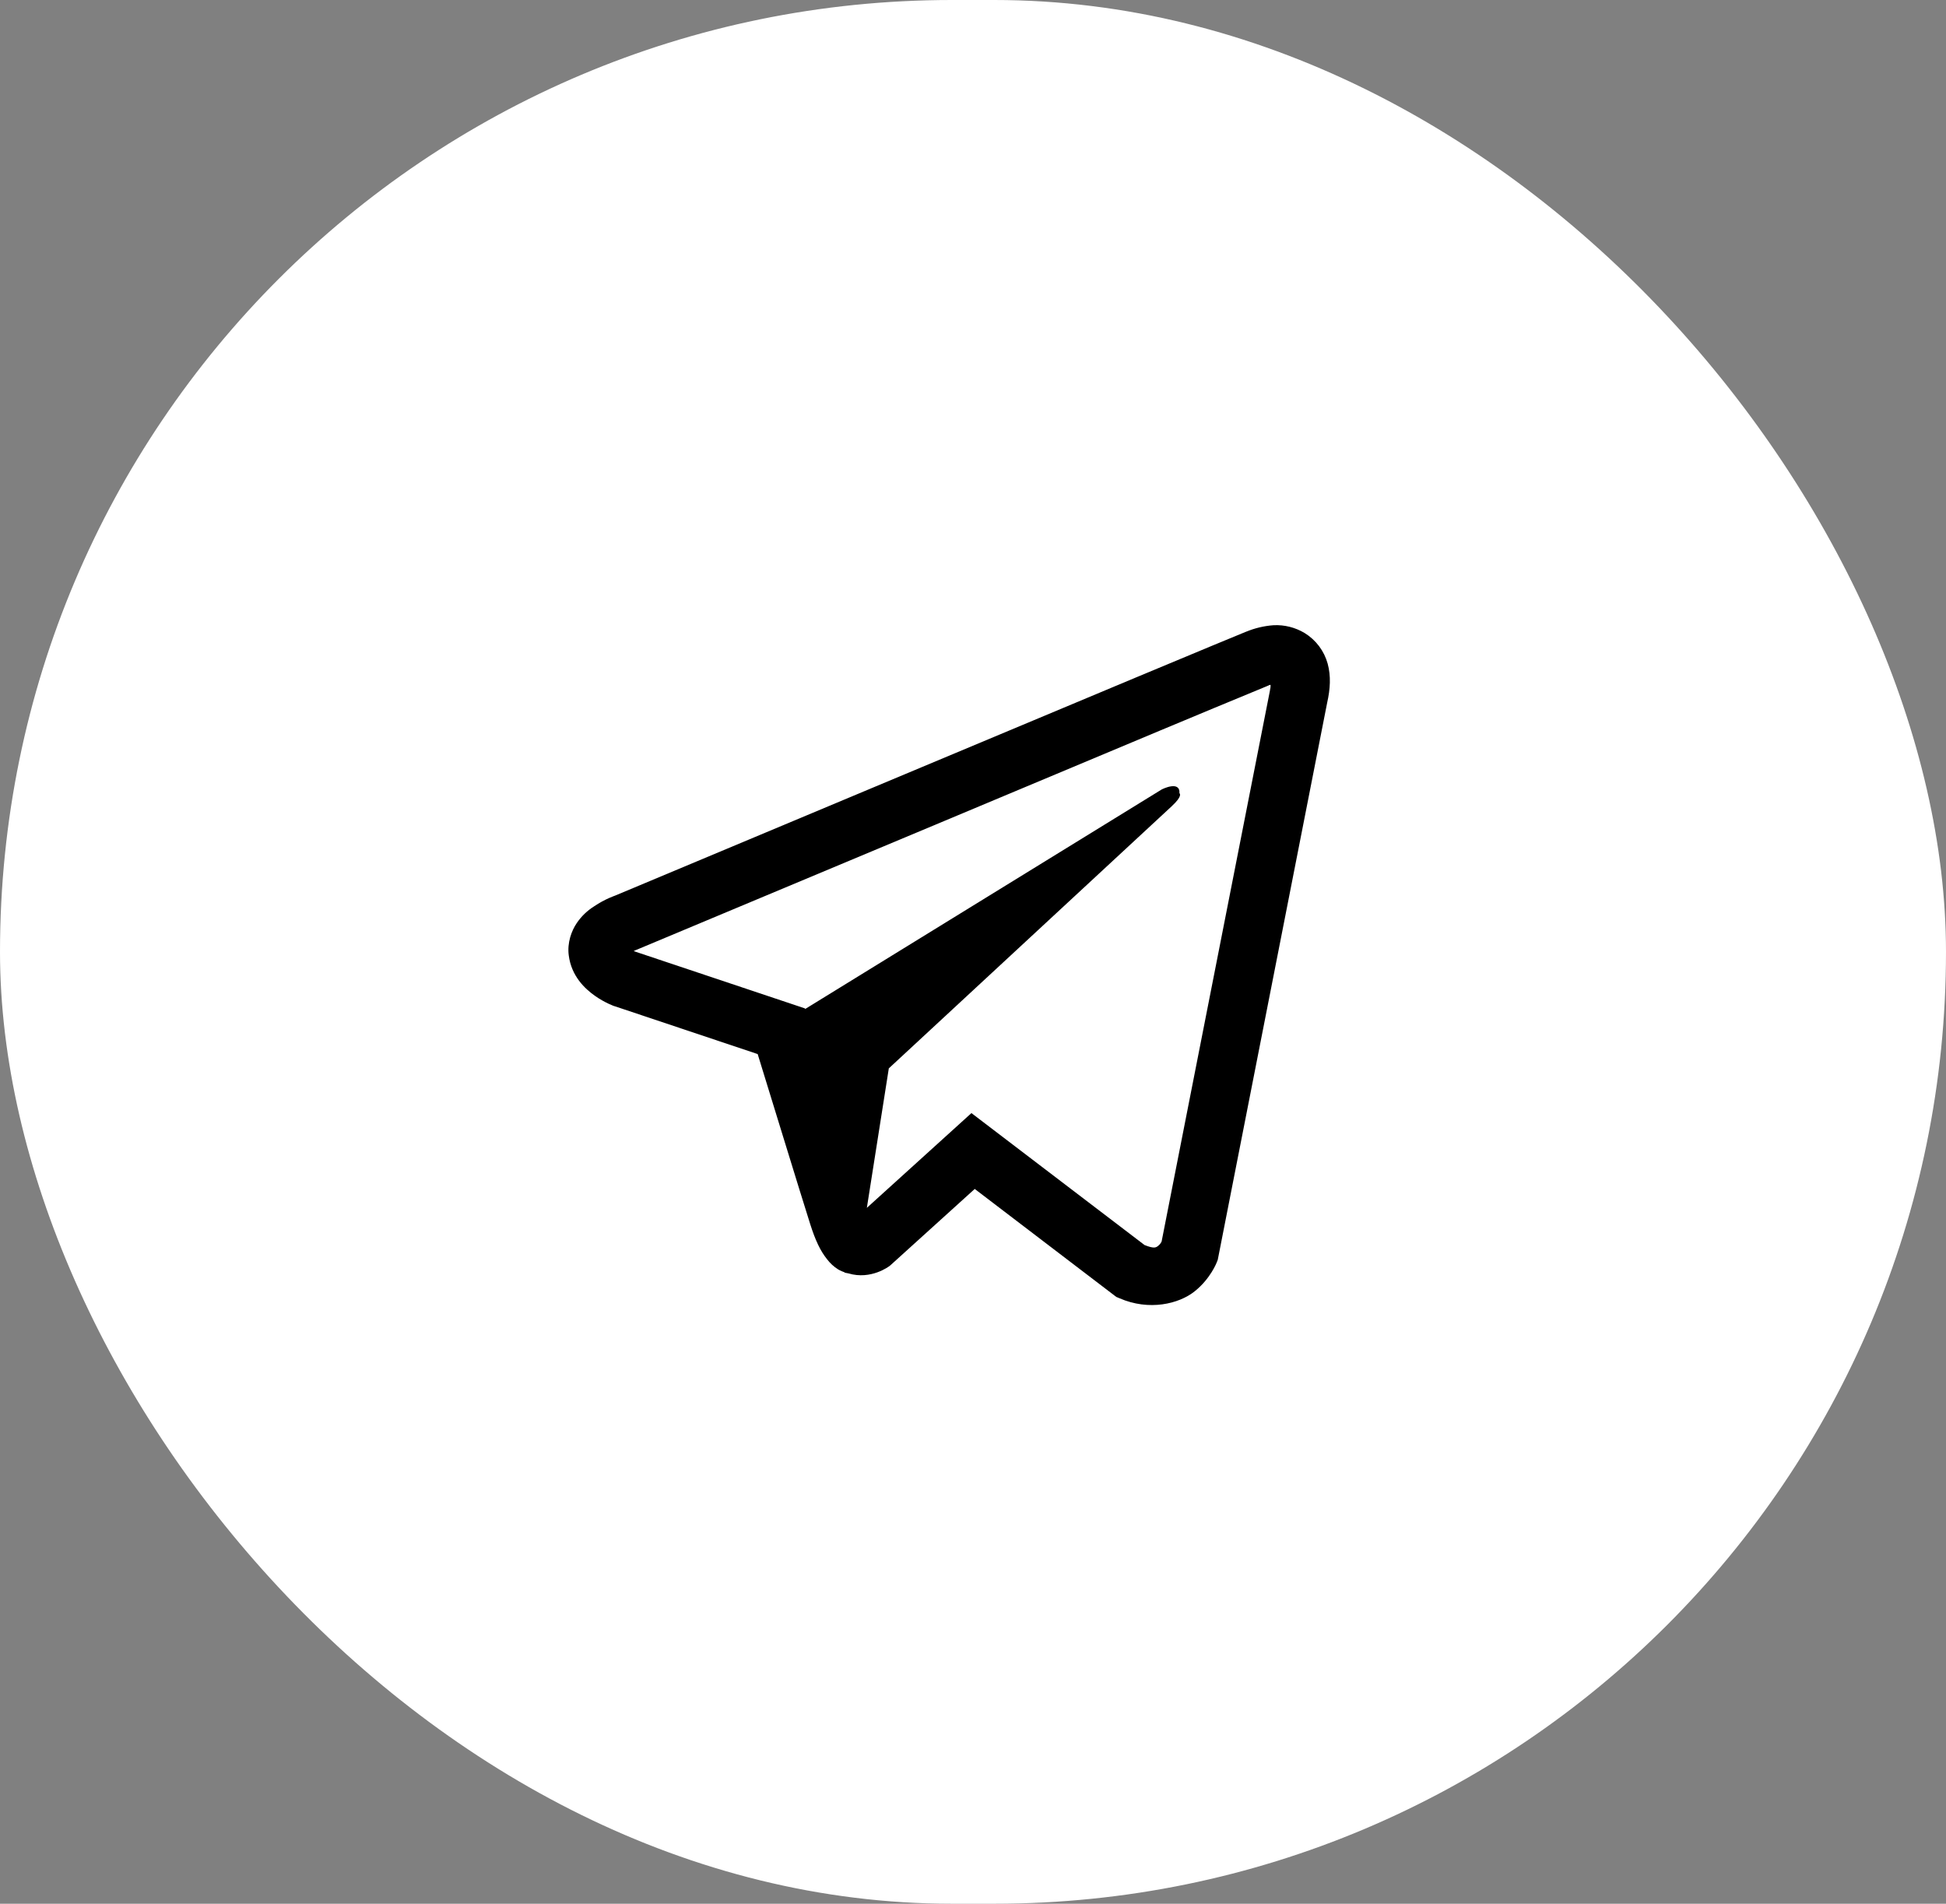
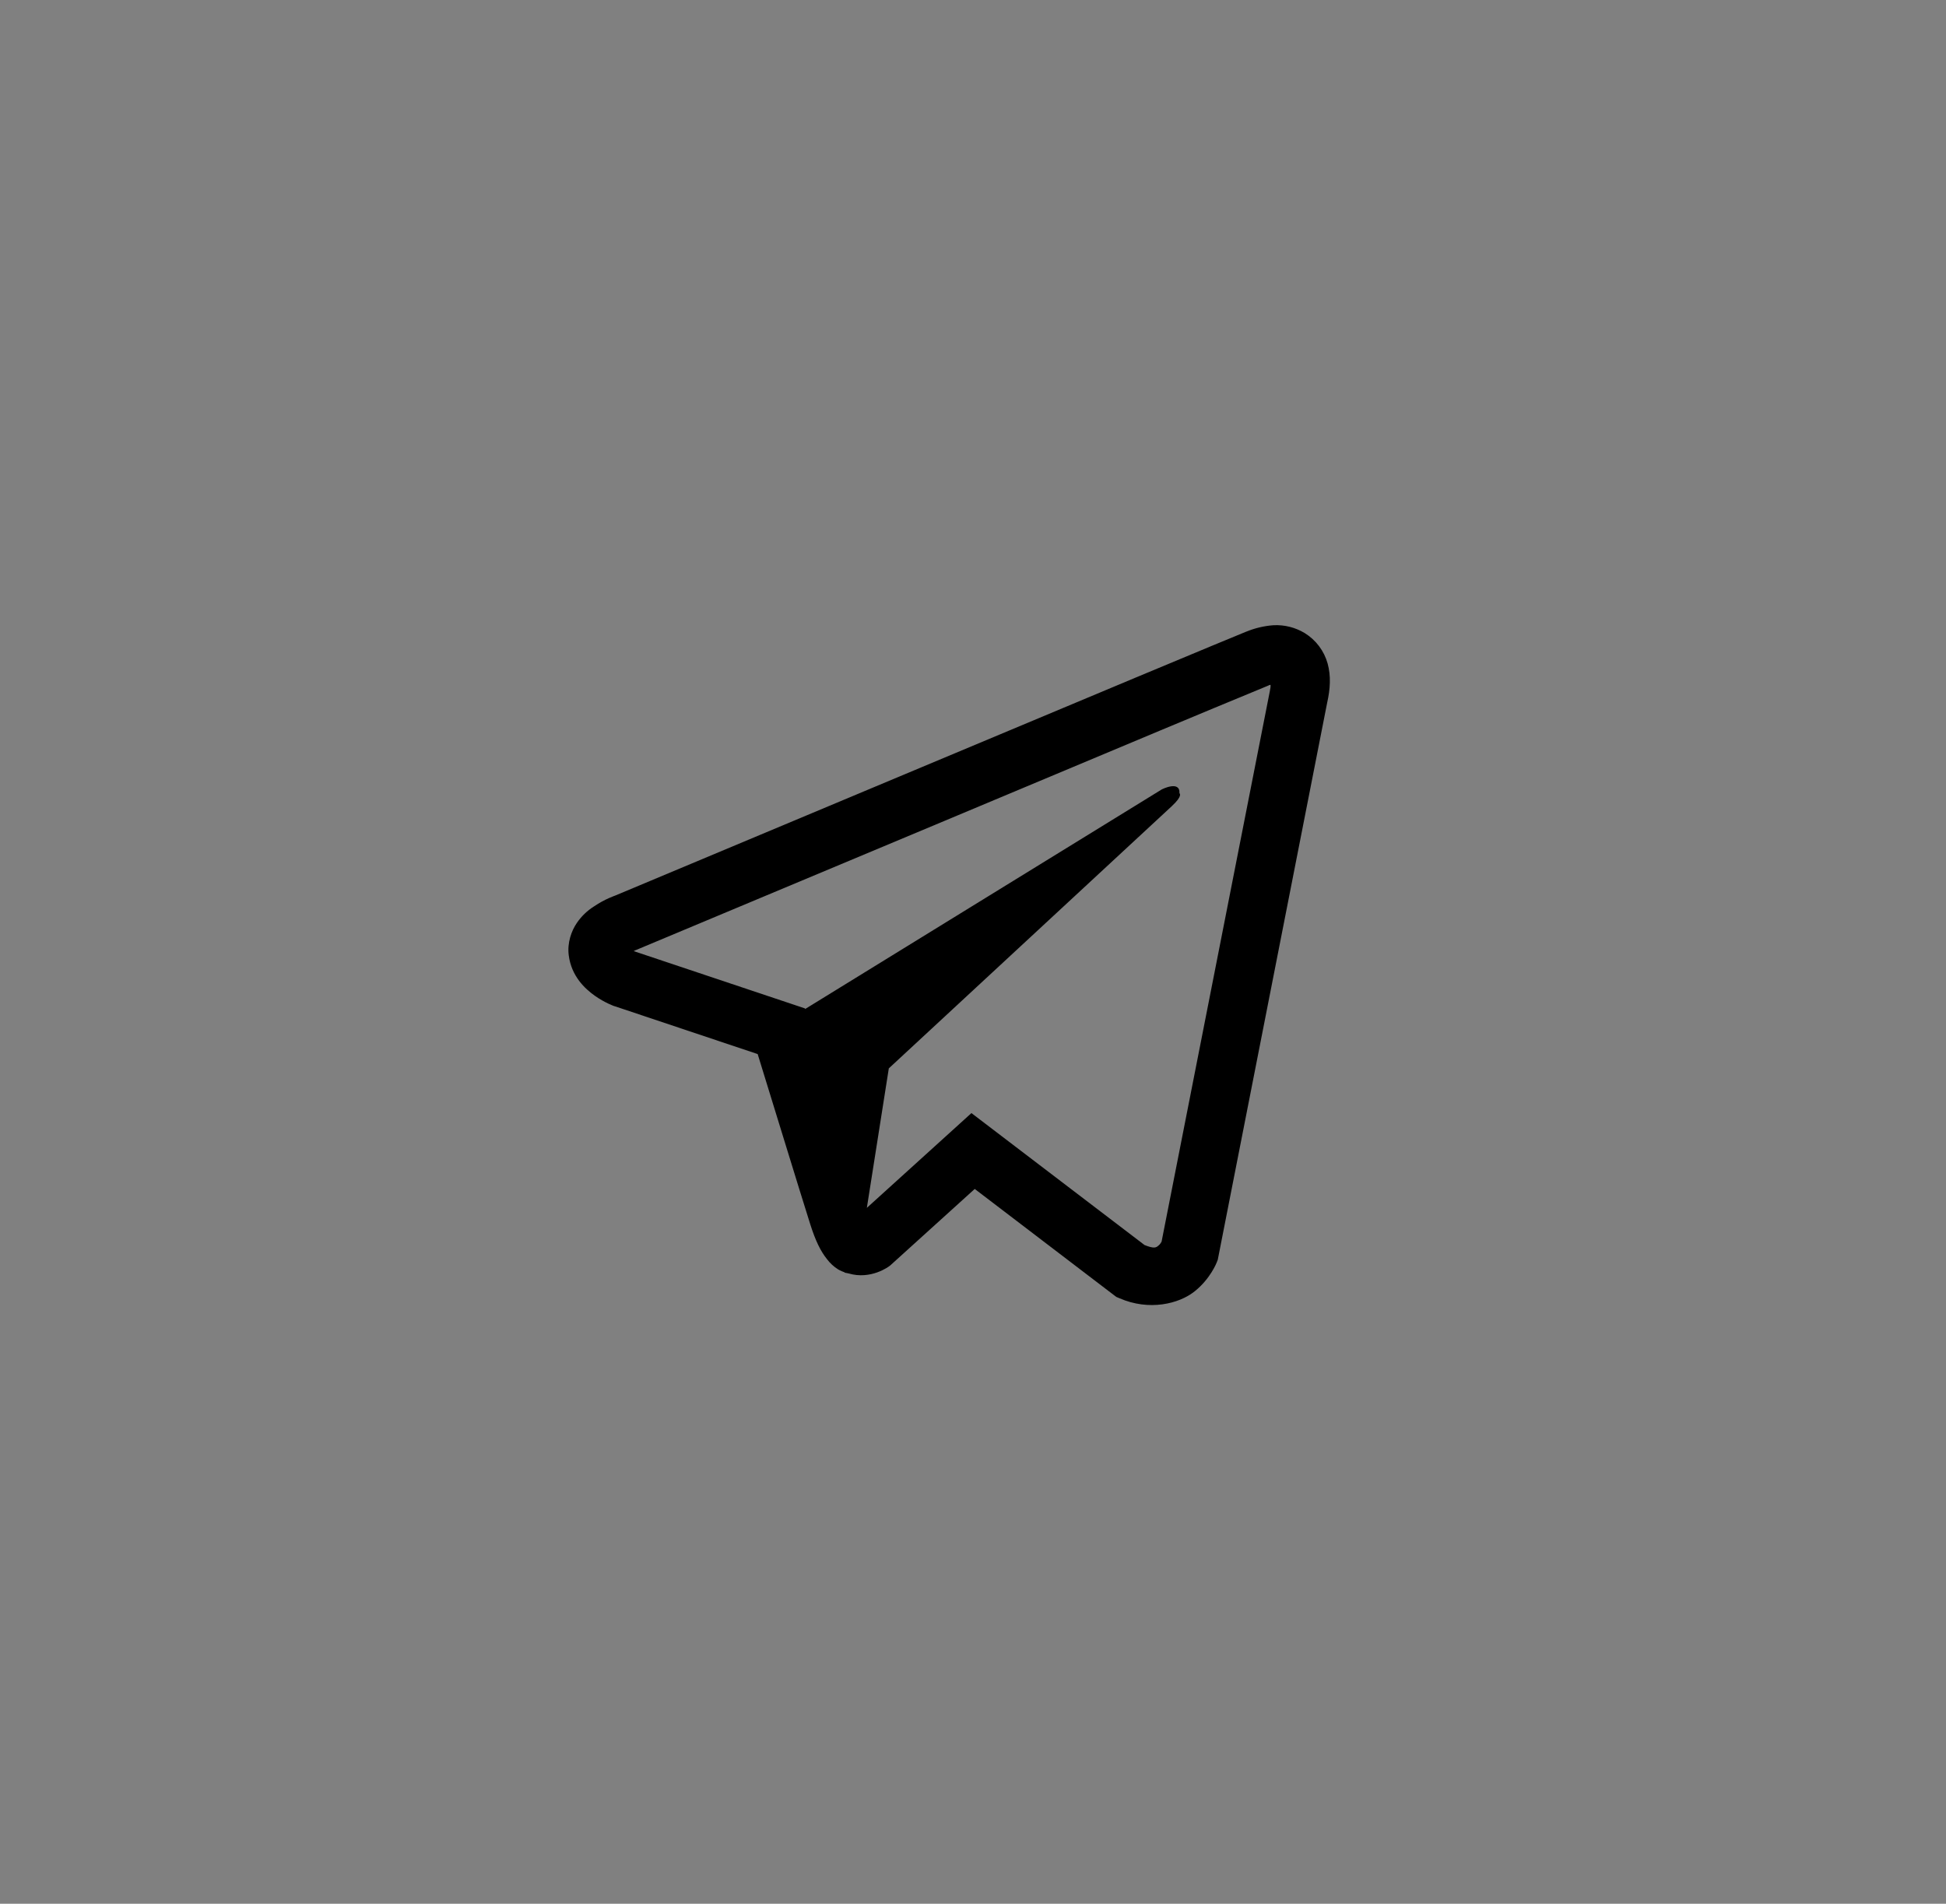
<svg xmlns="http://www.w3.org/2000/svg" width="46" height="45" viewBox="0 0 46 45" fill="none">
  <rect x="0" y="0" width="46" height="45" fill="#808080" stroke="none" />
-   <rect width="46" height="45" rx="22.5" fill="white" />
  <path d="M30.104 14.779C29.881 14.795 29.663 14.847 29.457 14.932H29.455C29.257 15.01 28.319 15.403 26.892 15.997L21.781 18.137C18.113 19.672 14.507 21.184 14.507 21.184L14.55 21.167C14.55 21.167 14.301 21.248 14.042 21.425C13.881 21.526 13.743 21.659 13.636 21.816C13.508 22.002 13.406 22.286 13.444 22.58C13.506 23.077 13.831 23.375 14.063 23.539C14.299 23.706 14.523 23.784 14.523 23.784H14.528L17.91 24.916C18.061 25.4 18.94 28.271 19.151 28.933C19.276 29.328 19.397 29.575 19.549 29.764C19.621 29.86 19.709 29.941 19.811 30.005C19.865 30.037 19.922 30.062 19.982 30.078L19.947 30.07C19.957 30.073 19.966 30.081 19.973 30.084C20.001 30.091 20.02 30.094 20.055 30.1C20.59 30.261 21.02 29.93 21.02 29.93L21.045 29.911L23.041 28.104L26.387 30.656L26.463 30.688C27.16 30.992 27.867 30.823 28.24 30.524C28.616 30.224 28.762 29.839 28.762 29.839L28.786 29.777L31.372 16.61C31.445 16.285 31.464 15.981 31.383 15.685C31.3 15.386 31.107 15.129 30.842 14.965C30.62 14.831 30.363 14.766 30.104 14.779ZM30.034 16.19C30.031 16.233 30.039 16.229 30.02 16.312V16.32L27.458 29.349C27.447 29.368 27.428 29.409 27.377 29.449C27.323 29.492 27.28 29.519 27.055 29.43L22.963 26.311L20.491 28.551L21.01 25.254L27.696 19.059C27.972 18.804 27.88 18.751 27.88 18.751C27.899 18.438 27.464 18.659 27.464 18.659L19.032 23.851L19.029 23.837L14.988 22.485V22.482L14.978 22.48L14.999 22.472L15.021 22.461L15.042 22.453C15.042 22.453 18.651 20.942 22.319 19.407C24.155 18.638 26.005 17.863 27.428 17.266C28.272 16.913 29.117 16.562 29.963 16.213C30.02 16.191 29.993 16.19 30.034 16.19Z" fill="black" />
</svg>